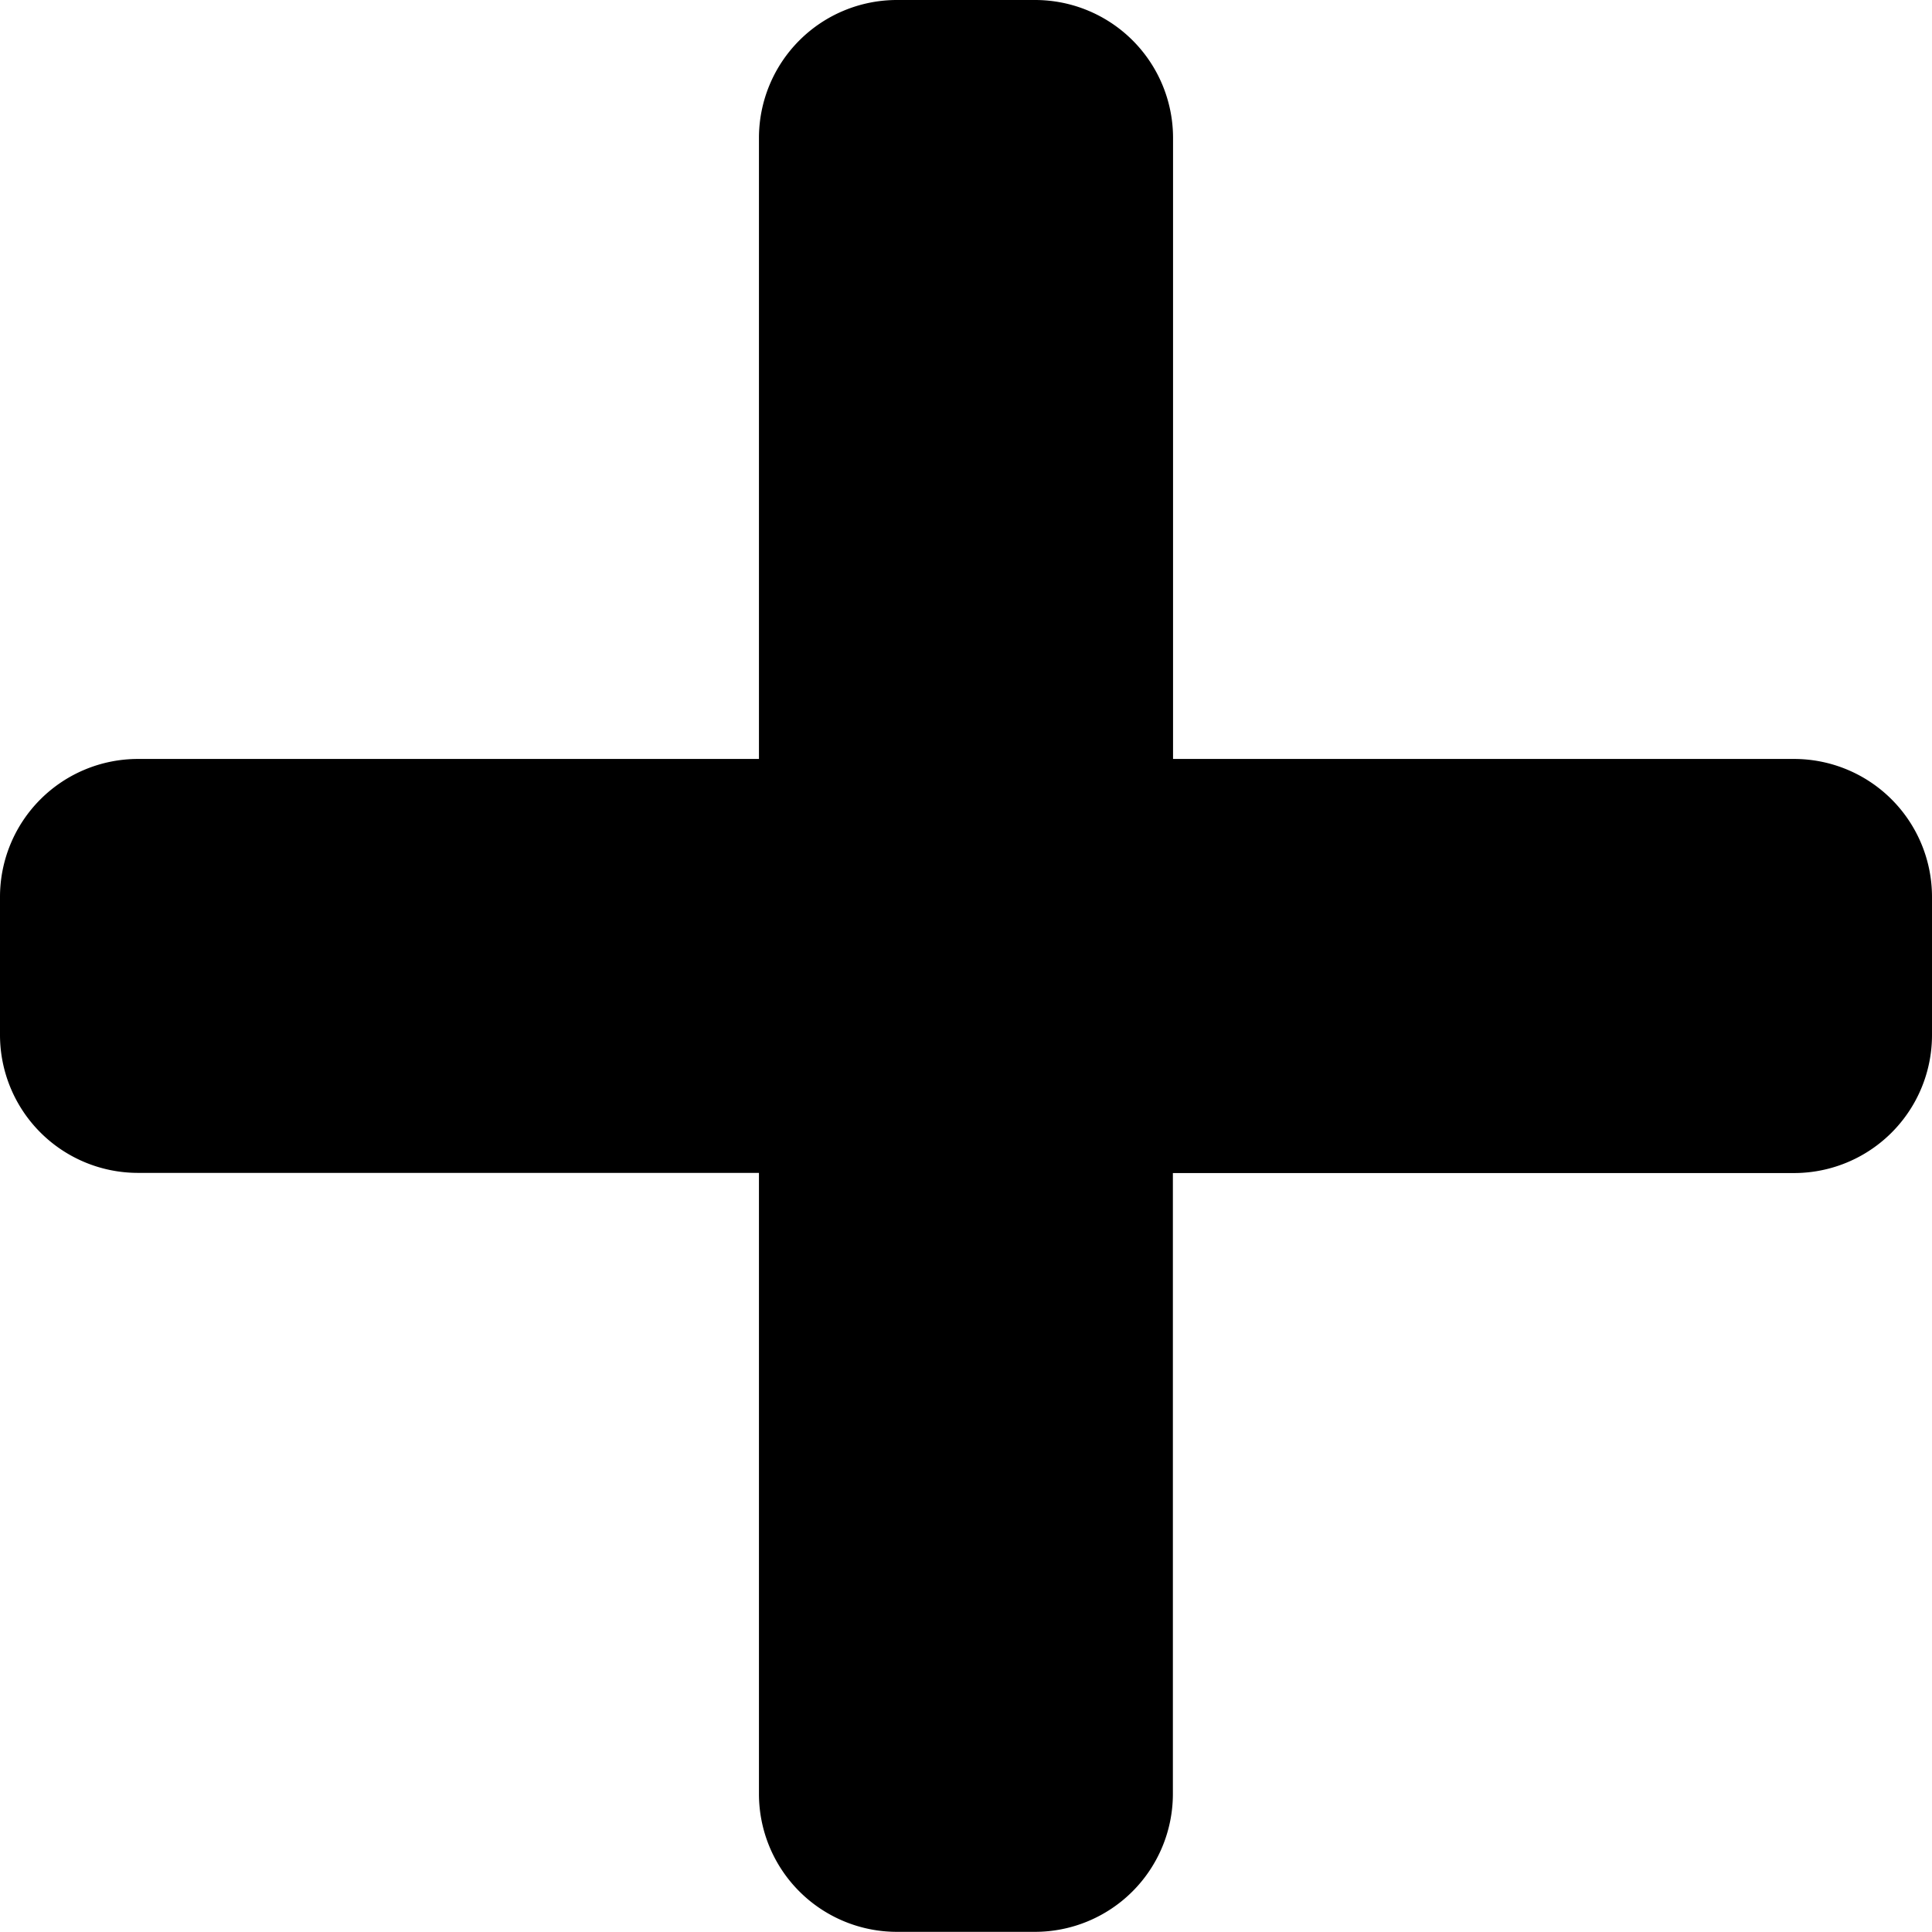
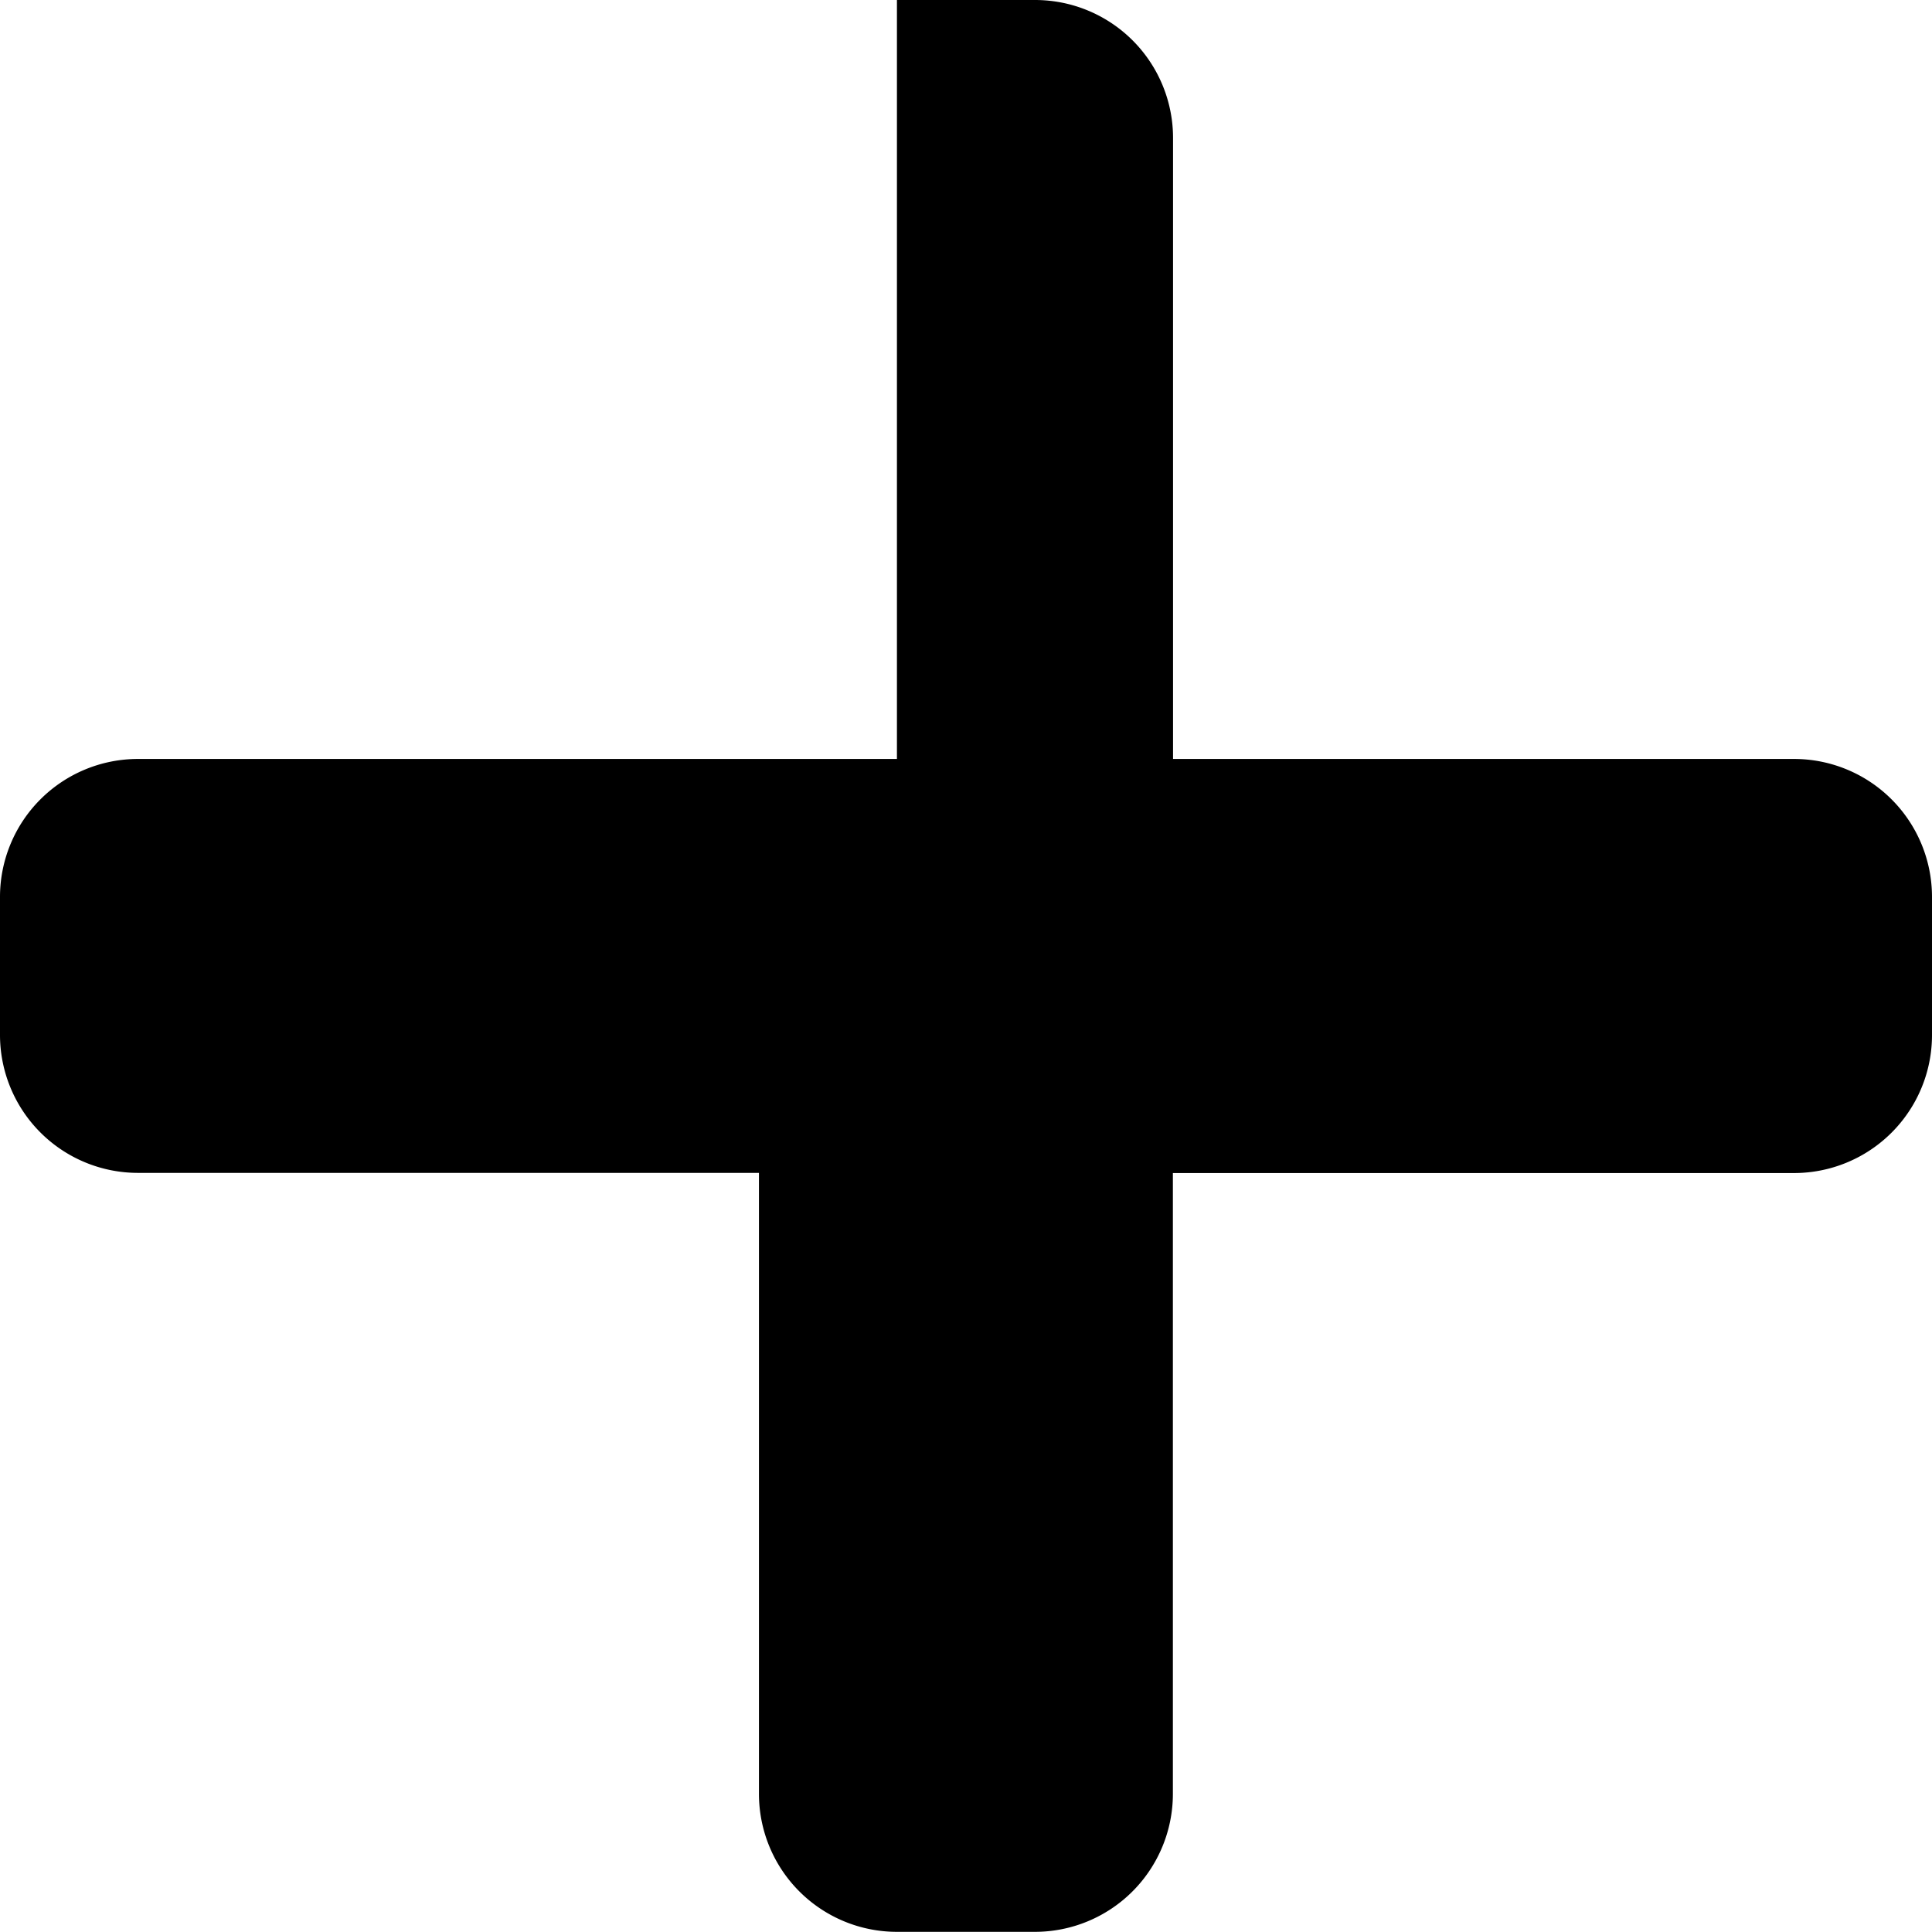
<svg xmlns="http://www.w3.org/2000/svg" width="12" height="12" viewBox="0 0 12 12">
-   <path id="Icon_awesome-plus" data-name="Icon awesome-plus" d="M11.143,6.964H7.286V3.107a.857.857,0,0,0-.857-.857H5.571a.857.857,0,0,0-.857.857V6.964H.857A.857.857,0,0,0,0,7.821v.857a.857.857,0,0,0,.857.857H4.714v3.857a.857.857,0,0,0,.857.857h.857a.857.857,0,0,0,.857-.857V9.536h3.857A.857.857,0,0,0,12,8.679V7.821A.857.857,0,0,0,11.143,6.964Z" transform="translate(0 -2.25)" />
+   <path id="Icon_awesome-plus" data-name="Icon awesome-plus" d="M11.143,6.964H7.286V3.107a.857.857,0,0,0-.857-.857H5.571V6.964H.857A.857.857,0,0,0,0,7.821v.857a.857.857,0,0,0,.857.857H4.714v3.857a.857.857,0,0,0,.857.857h.857a.857.857,0,0,0,.857-.857V9.536h3.857A.857.857,0,0,0,12,8.679V7.821A.857.857,0,0,0,11.143,6.964Z" transform="translate(0 -2.25)" />
</svg>